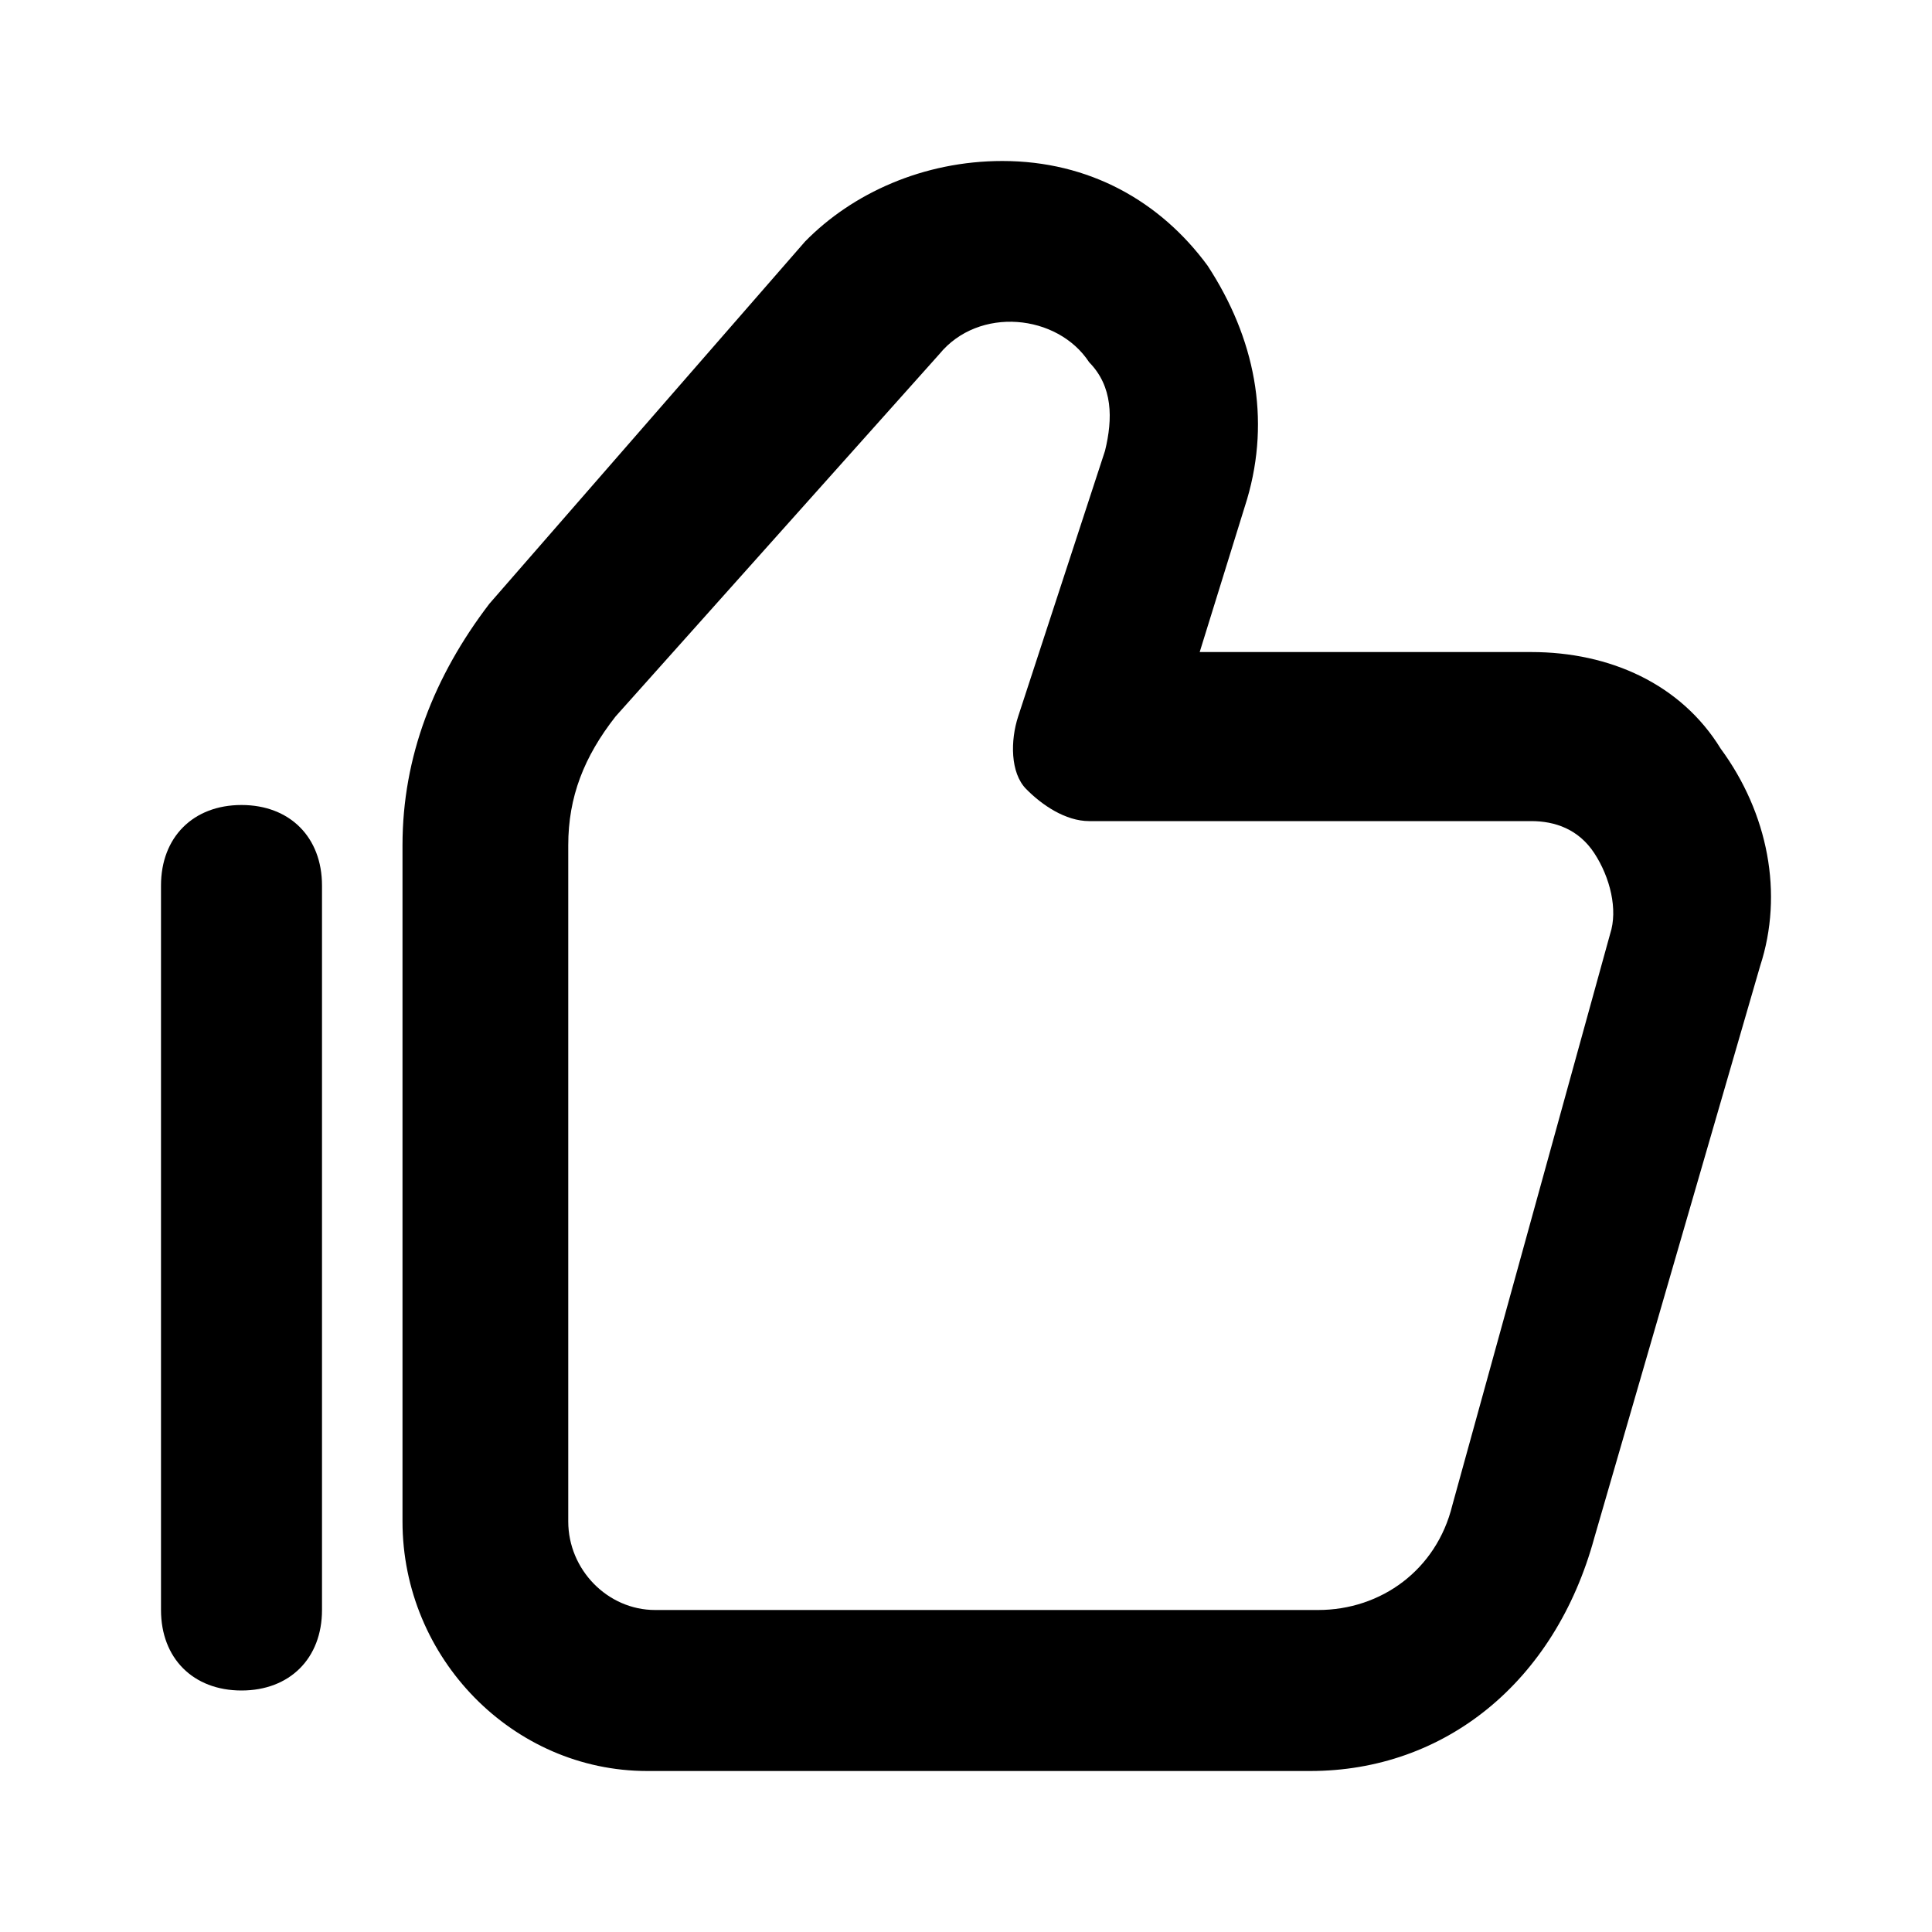
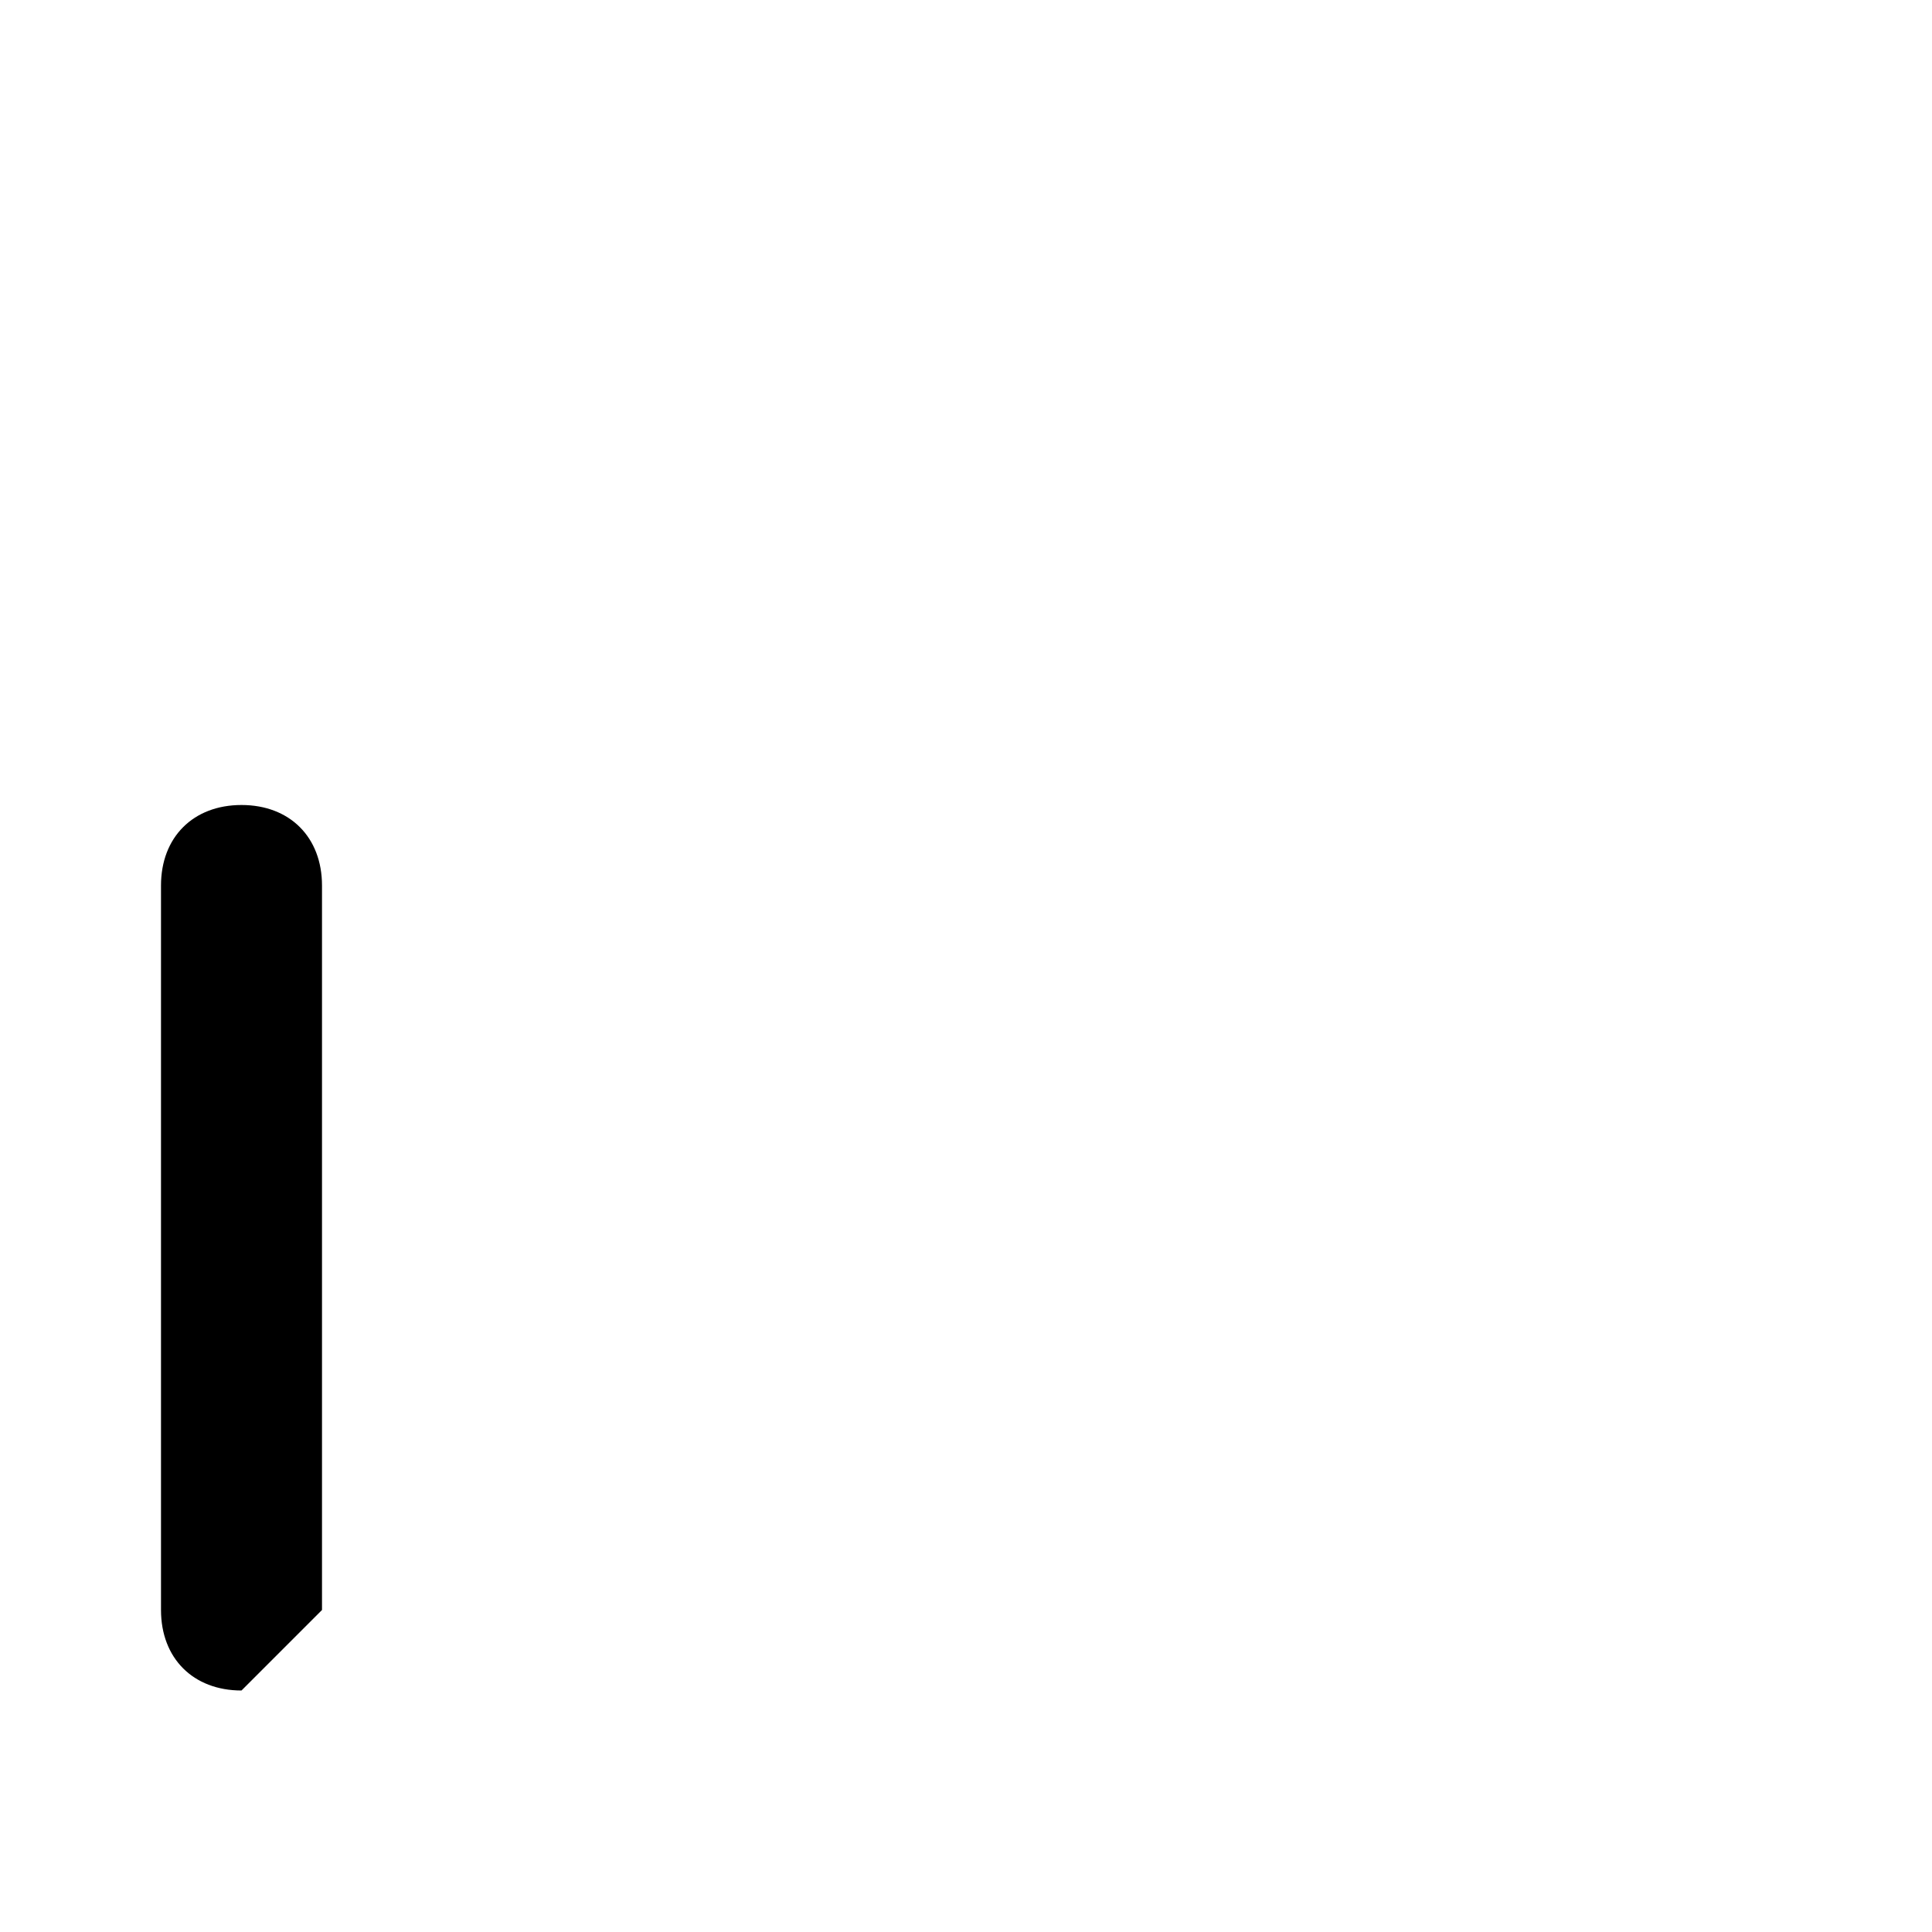
<svg xmlns="http://www.w3.org/2000/svg" width="24" height="24" viewBox="0 0 24 24" fill="none">
-   <path d="M3 21C2.4 21 2 20.6 2 20V11C2 10.4 2.4 10 3 10C3.6 10 4 10.4 4 11V20C4 20.6 3.6 21 3 21Z" fill="black" />
-   <path d="M16.276 22H8.04C6.373 22 5 20.6 5 18.9V10.5C5 9.4 5.392 8.4 6.079 7.5L10.001 3C10.589 2.4 11.471 2 12.452 2C13.53 2 14.413 2.5 15.001 3.3C15.59 4.2 15.786 5.2 15.492 6.2L14.903 8.1H19.021C20.002 8.1 20.884 8.5 21.375 9.3C21.963 10.1 22.159 11.1 21.865 12L19.806 19.1C19.316 20.9 17.943 22 16.276 22ZM7.647 8.9C7.255 9.4 7.059 9.9 7.059 10.5V18.9C7.059 19.5 7.549 20 8.138 20H16.374C17.158 20 17.845 19.5 18.041 18.7L20.002 11.6C20.1 11.3 20.002 10.9 19.806 10.6C19.61 10.3 19.316 10.2 19.021 10.2H13.53C13.236 10.2 12.942 10 12.746 9.8C12.55 9.6 12.55 9.2 12.648 8.9L13.727 5.6C13.825 5.2 13.825 4.8 13.53 4.5C13.138 3.9 12.158 3.8 11.668 4.4L7.647 8.9Z" fill="black" />
+   <path d="M3 21C2.4 21 2 20.6 2 20V11C2 10.4 2.4 10 3 10C3.6 10 4 10.4 4 11V20Z" fill="black" />
</svg>